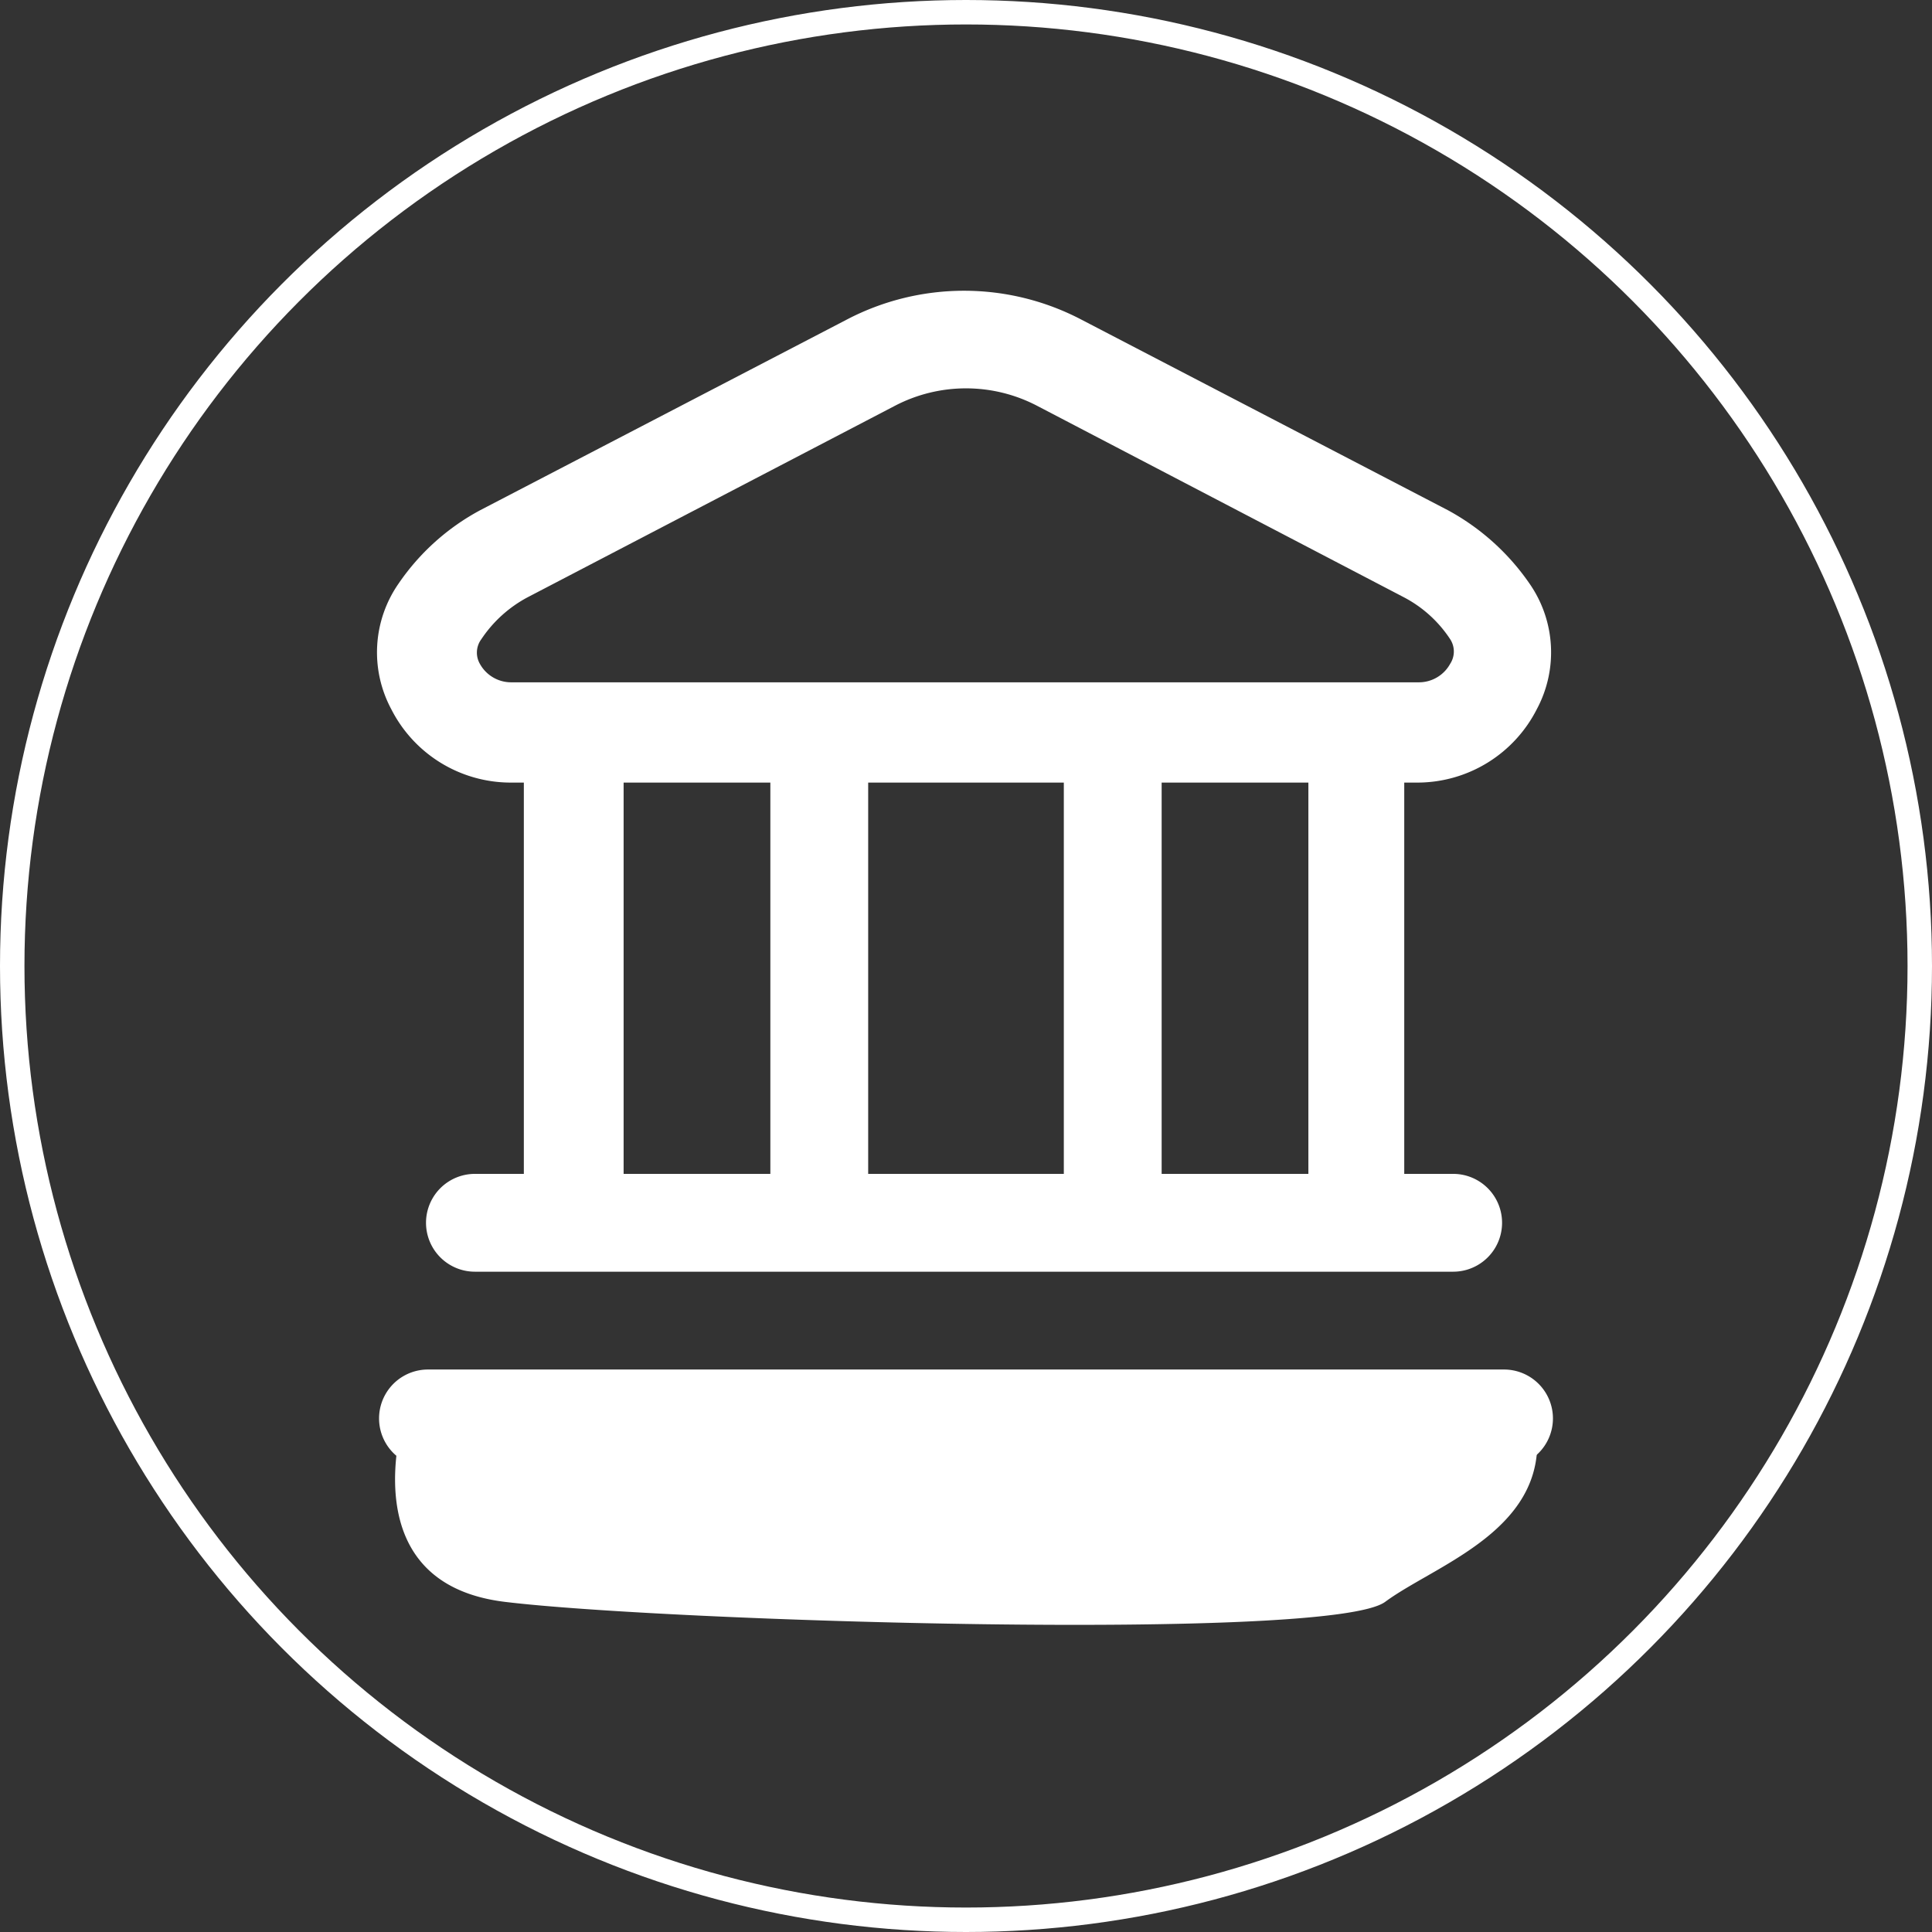
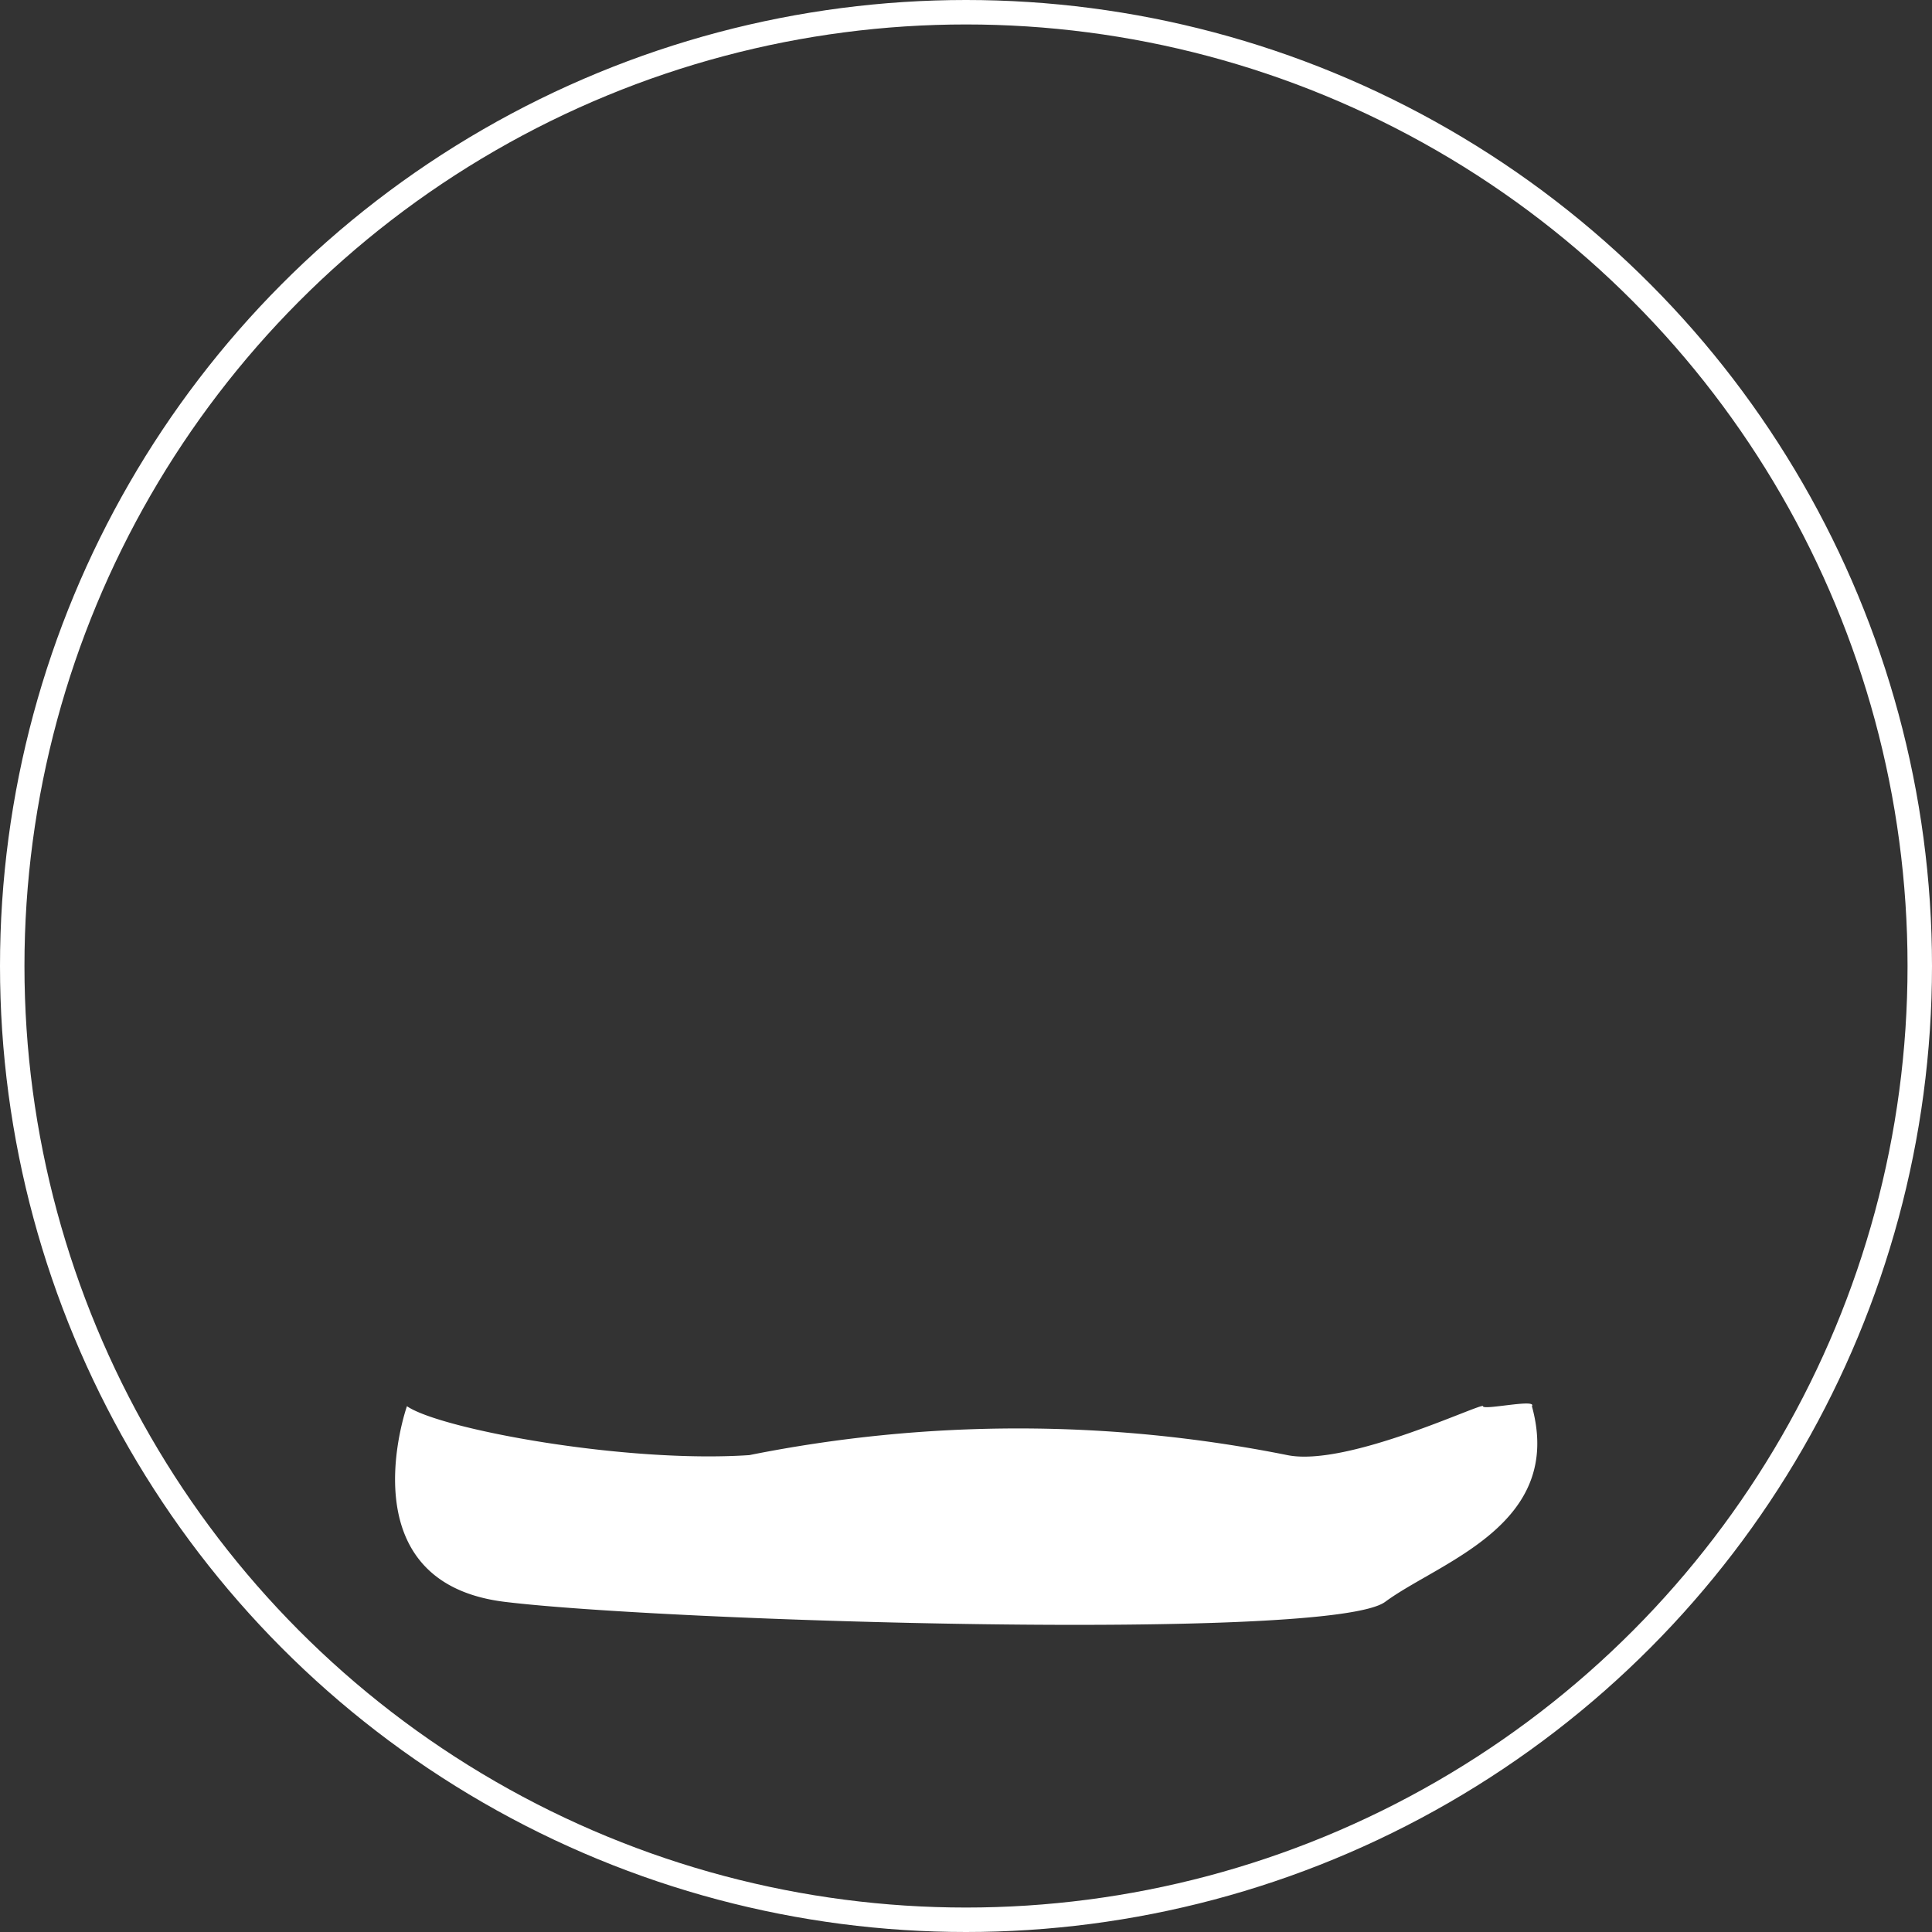
<svg xmlns="http://www.w3.org/2000/svg" viewBox="0 0 39.5 39.5">
  <rect x="0" y="0" width="39.5" height="39.5" fill="#333333" stroke="none" />
  <defs>
    <style>.cls-1{fill:#fff;}.cls-2{fill:#fff;}.cls-3{fill:none;stroke:#fff;stroke-miterlimit:10;stroke-width:0.5px;}</style>
  </defs>
  <g id="Layer_2" data-name="Layer 2">
    <g id="Layer_1-2" data-name="Layer 1">
      <path id="path2647" class="cls-1" d="M8.32,28.75s-1.27,3.6,2,4,16.89.82,18,0,3.67-1.57,3-4c.11-.16-1,.09-1,0s-2.77,1.25-4,1a28,28,0,0,0-11,0C12.78,29.92,9,29.22,8.32,28.75Z" />
-       <path class="cls-2" d="M31.75,29a1,1,0,0,1-1,1h-22a1,1,0,0,1,0-2h22A1,1,0,0,1,31.75,29ZM8,14.5a2.46,2.46,0,0,1,.15-2.57,4.72,4.72,0,0,1,1.67-1.5l7.5-3.9a5.17,5.17,0,0,1,4.78,0l7.5,3.9h0a4.81,4.81,0,0,1,1.67,1.5,2.46,2.46,0,0,1,.15,2.57A2.74,2.74,0,0,1,29,16h-.29v8h1a1,1,0,0,1,0,2h-20a1,1,0,0,1,0-2h1V16h-.29A2.74,2.74,0,0,1,8,14.5ZM12.75,24h3V16h-3Zm5-8v8h4V16Zm9,0h-3v8h3ZM9.81,13.57a.73.73,0,0,0,.65.38H29a.73.73,0,0,0,.65-.38.46.46,0,0,0,0-.5,2.54,2.54,0,0,0-.95-.86h0L21.21,8.3a3.14,3.14,0,0,0-2.92,0l-7.5,3.91a2.61,2.61,0,0,0-.95.86A.46.46,0,0,0,9.81,13.57Z" />
      <circle class="cls-3" cx="19.75" cy="19.75" r="19.5" />
    </g>
  </g>
</svg>